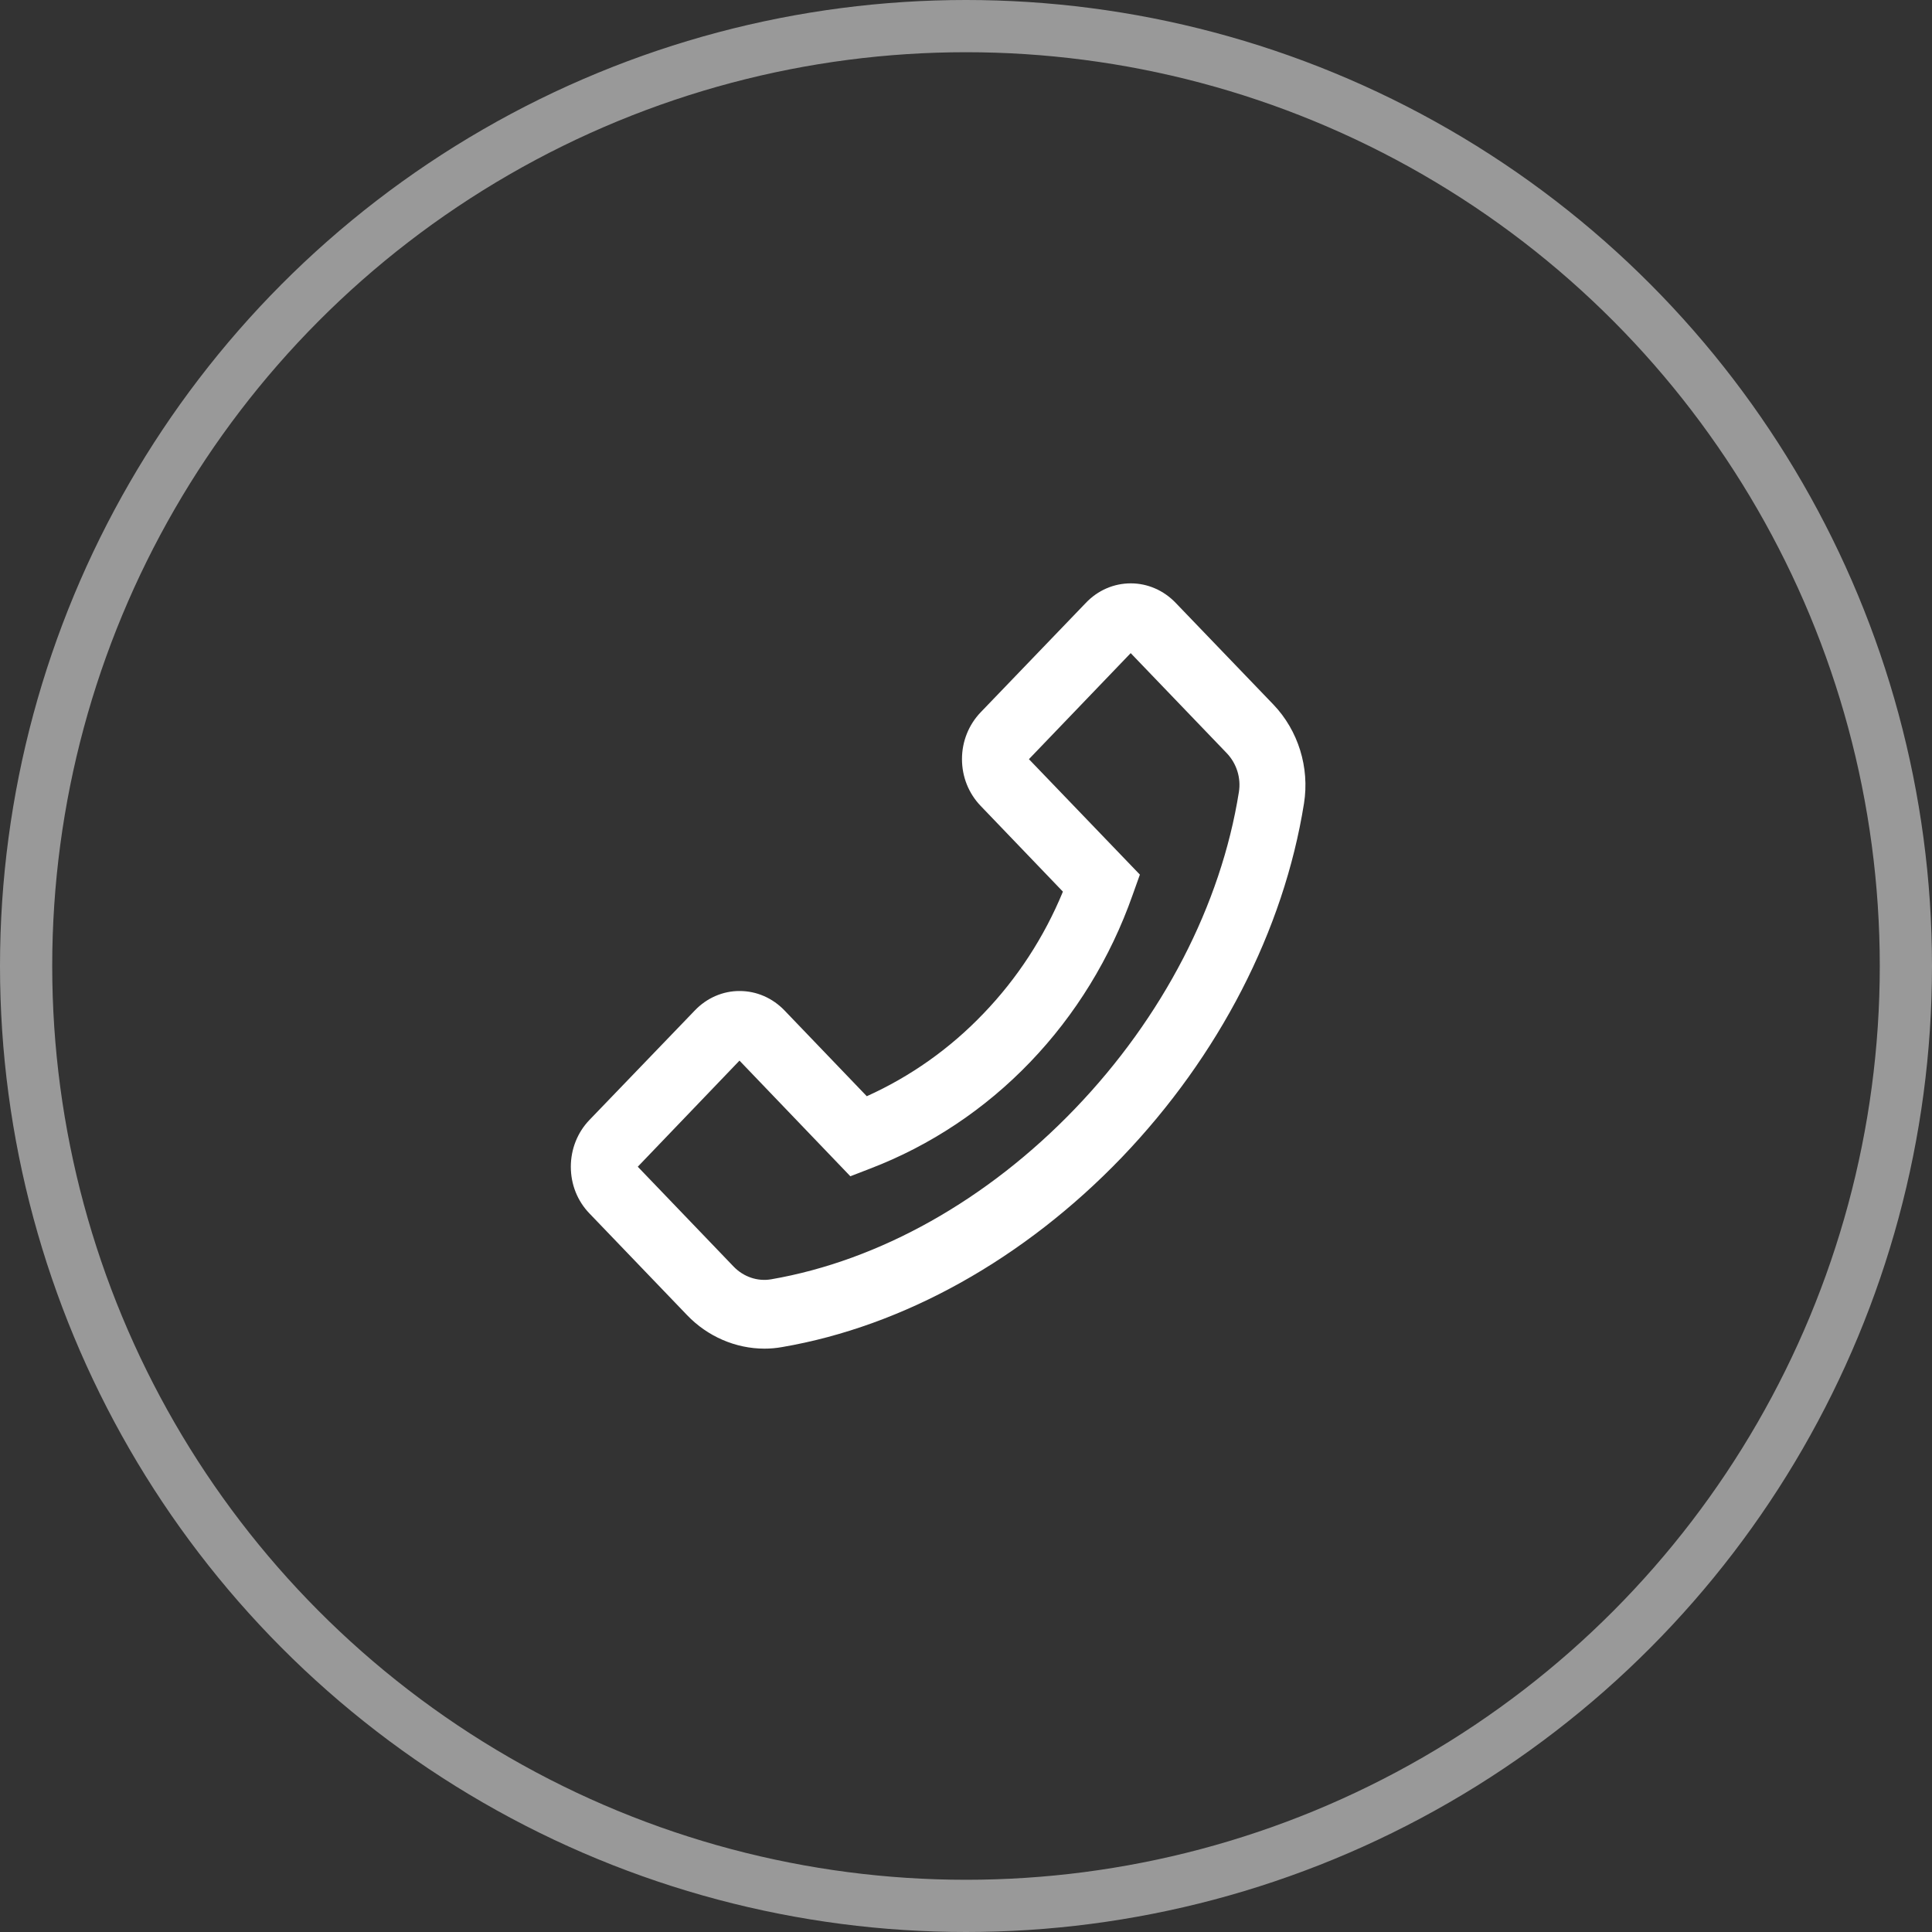
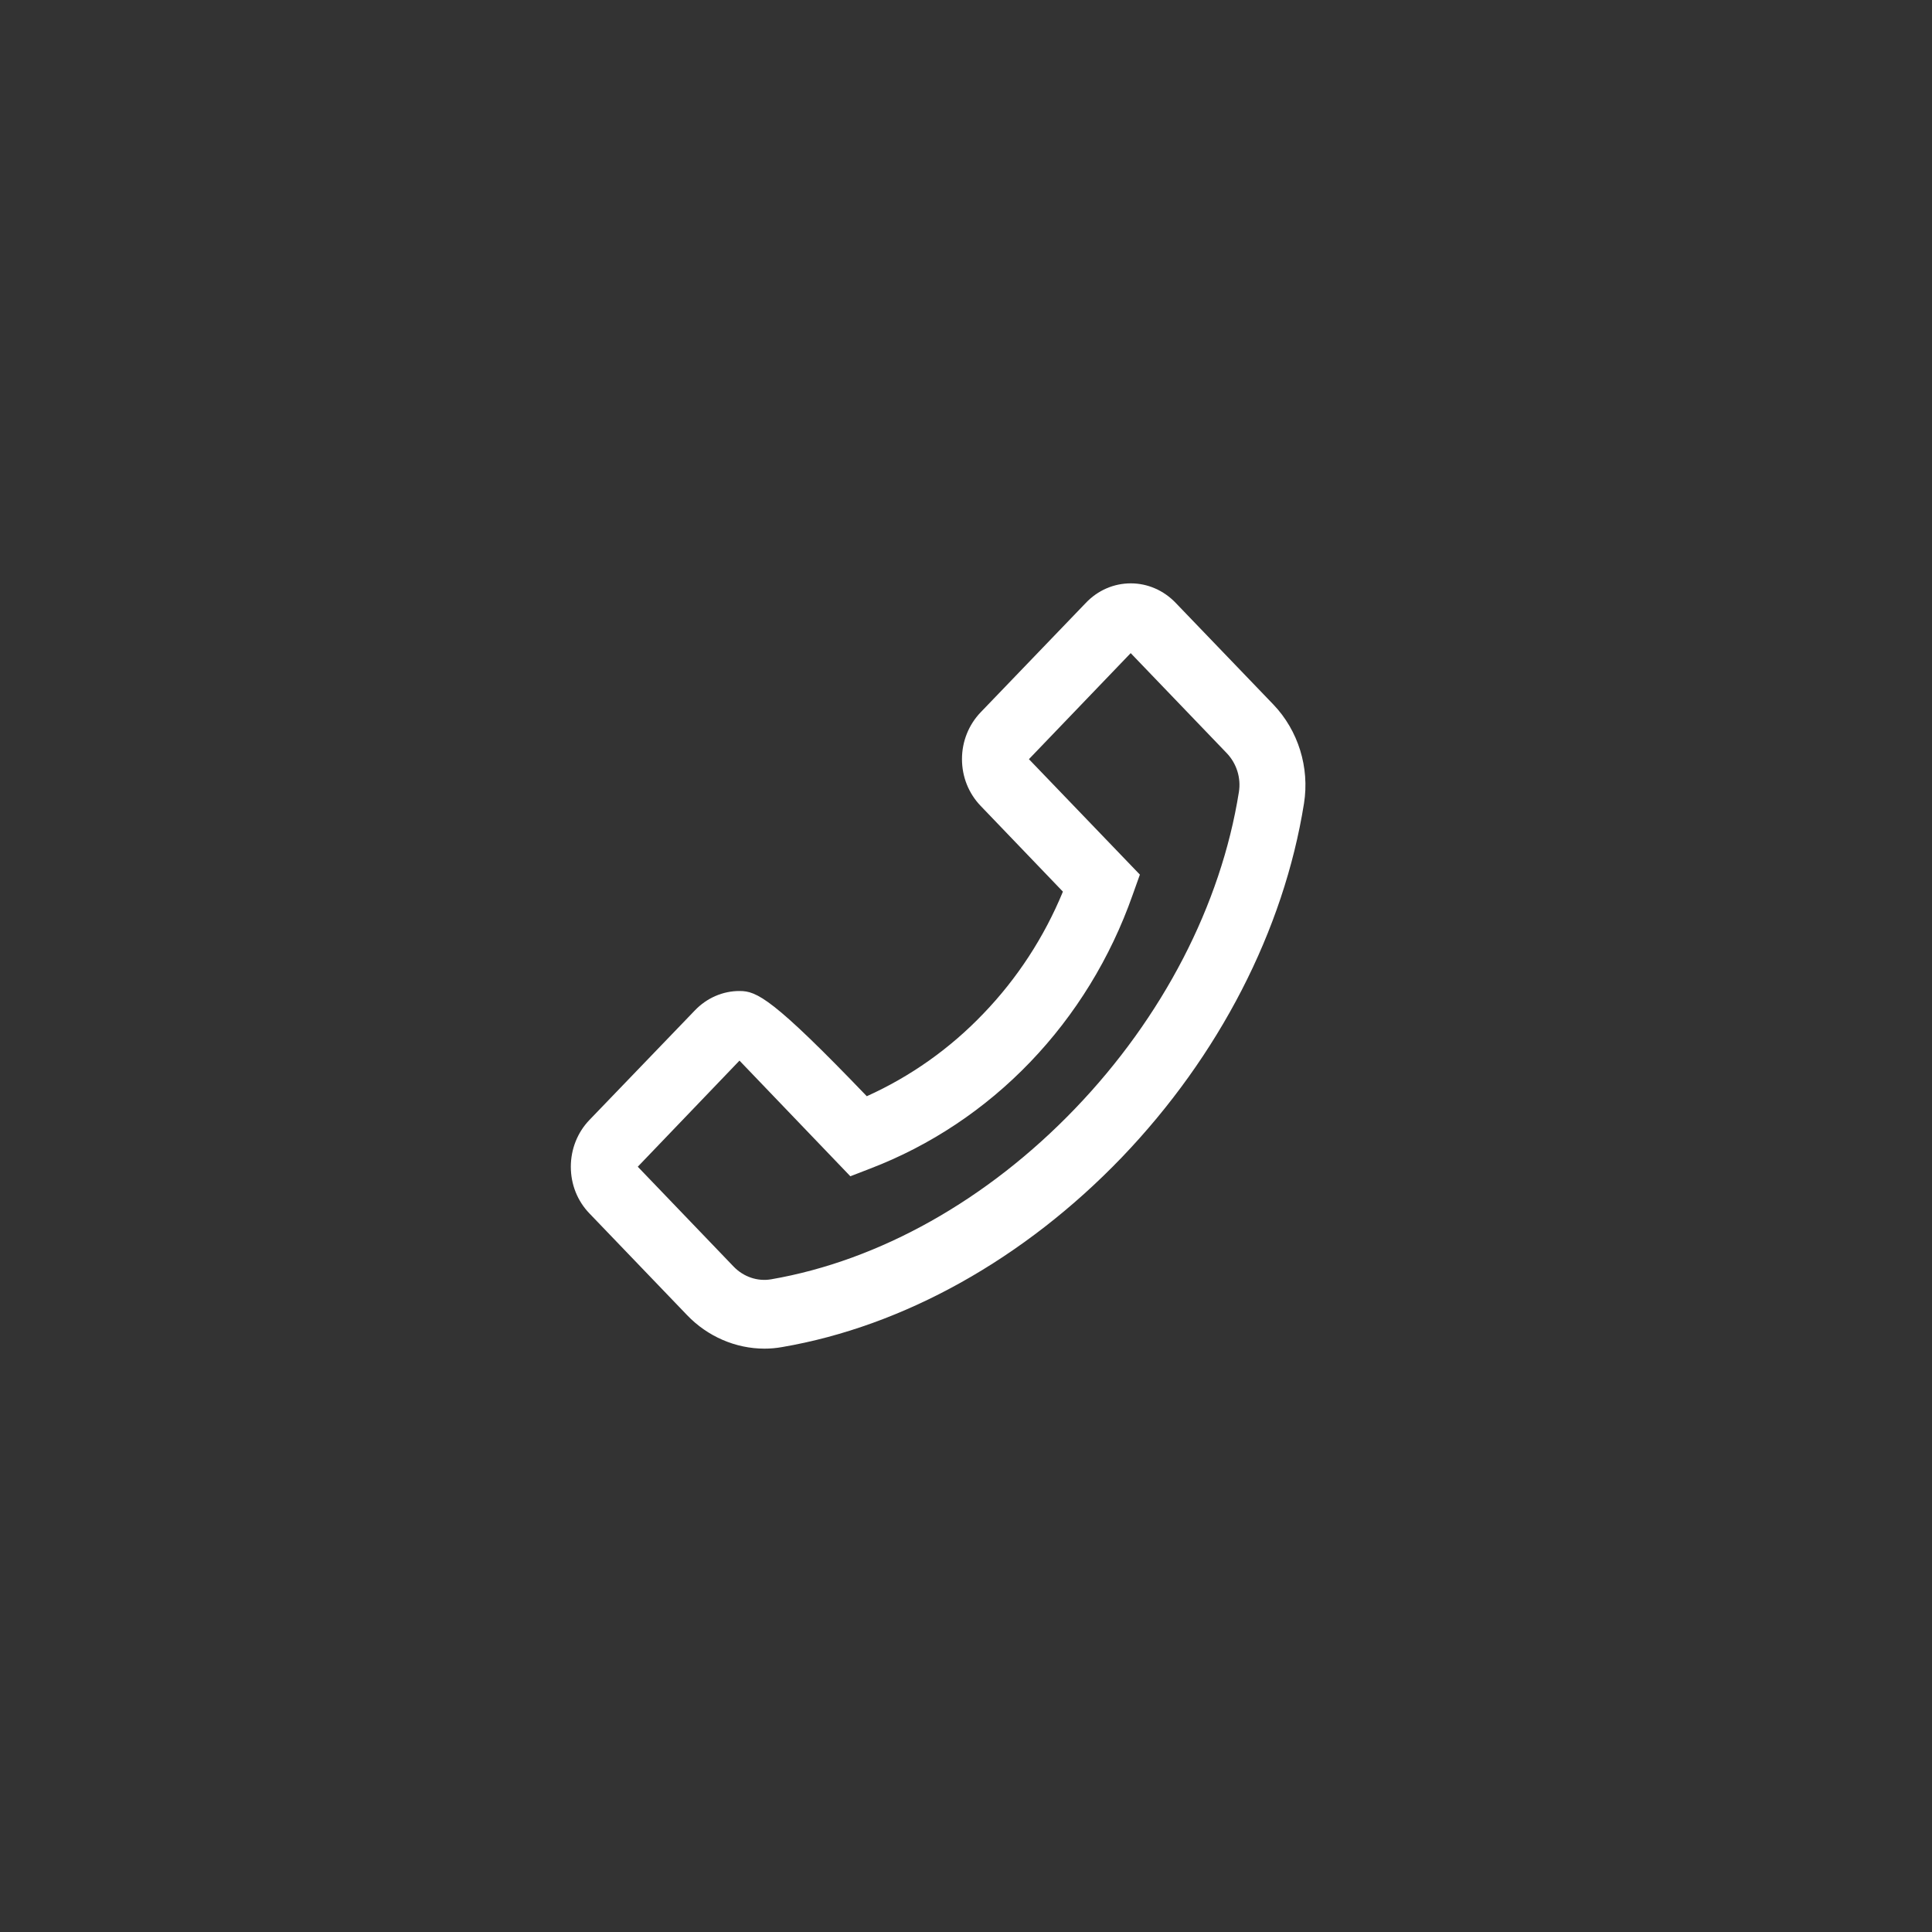
<svg xmlns="http://www.w3.org/2000/svg" width="37" height="37" viewBox="0 0 37 37" fill="none">
  <rect x="0" y="0" width="37" height="37" fill="#333333" stroke="none" />
-   <circle cx="18.5" cy="18.5" r="18" stroke="white" stroke-opacity="0.5" />
  <g clip-path="url(#clip0_95_3)">
-     <path d="M24.387 13.493L22.514 11.544C22.285 11.306 21.979 11.172 21.656 11.172C21.332 11.172 21.026 11.304 20.797 11.544L18.78 13.642C18.552 13.88 18.423 14.2 18.423 14.537C18.423 14.876 18.55 15.193 18.78 15.433L20.356 17.076C19.997 17.947 19.481 18.738 18.837 19.408C18.191 20.084 17.437 20.616 16.6 20.994L15.024 19.351C14.795 19.113 14.489 18.979 14.166 18.979C14.006 18.978 13.848 19.011 13.701 19.075C13.553 19.139 13.42 19.233 13.307 19.351L11.289 21.448C11.06 21.686 10.932 22.007 10.932 22.344C10.932 22.683 11.058 23 11.289 23.239L13.16 25.188C13.55 25.595 14.088 25.828 14.641 25.828C14.755 25.828 14.866 25.818 14.978 25.798C17.307 25.399 19.617 24.108 21.483 22.166C23.348 20.221 24.586 17.814 24.973 15.387C25.083 14.698 24.862 13.989 24.387 13.493ZM23.726 15.169C23.383 17.329 22.268 19.483 20.588 21.232C18.909 22.981 16.842 24.142 14.769 24.5C14.509 24.545 14.241 24.454 14.051 24.258L12.214 22.344L14.162 20.312L16.269 22.51L16.285 22.527L16.665 22.38C17.817 21.939 18.863 21.243 19.73 20.339C20.598 19.435 21.266 18.345 21.689 17.145L21.83 16.75L19.705 14.539L21.654 12.508L23.492 14.422C23.682 14.62 23.77 14.898 23.726 15.169Z" fill="white" />
+     <path d="M24.387 13.493L22.514 11.544C22.285 11.306 21.979 11.172 21.656 11.172C21.332 11.172 21.026 11.304 20.797 11.544L18.78 13.642C18.552 13.88 18.423 14.2 18.423 14.537C18.423 14.876 18.55 15.193 18.78 15.433L20.356 17.076C19.997 17.947 19.481 18.738 18.837 19.408C18.191 20.084 17.437 20.616 16.6 20.994C14.795 19.113 14.489 18.979 14.166 18.979C14.006 18.978 13.848 19.011 13.701 19.075C13.553 19.139 13.42 19.233 13.307 19.351L11.289 21.448C11.06 21.686 10.932 22.007 10.932 22.344C10.932 22.683 11.058 23 11.289 23.239L13.16 25.188C13.55 25.595 14.088 25.828 14.641 25.828C14.755 25.828 14.866 25.818 14.978 25.798C17.307 25.399 19.617 24.108 21.483 22.166C23.348 20.221 24.586 17.814 24.973 15.387C25.083 14.698 24.862 13.989 24.387 13.493ZM23.726 15.169C23.383 17.329 22.268 19.483 20.588 21.232C18.909 22.981 16.842 24.142 14.769 24.5C14.509 24.545 14.241 24.454 14.051 24.258L12.214 22.344L14.162 20.312L16.269 22.51L16.285 22.527L16.665 22.38C17.817 21.939 18.863 21.243 19.73 20.339C20.598 19.435 21.266 18.345 21.689 17.145L21.83 16.75L19.705 14.539L21.654 12.508L23.492 14.422C23.682 14.62 23.77 14.898 23.726 15.169Z" fill="white" />
  </g>
  <defs>
    <clipPath id="clip0_95_3">
      <rect width="17" height="17" fill="white" transform="translate(8 10)" />
    </clipPath>
  </defs>
</svg>